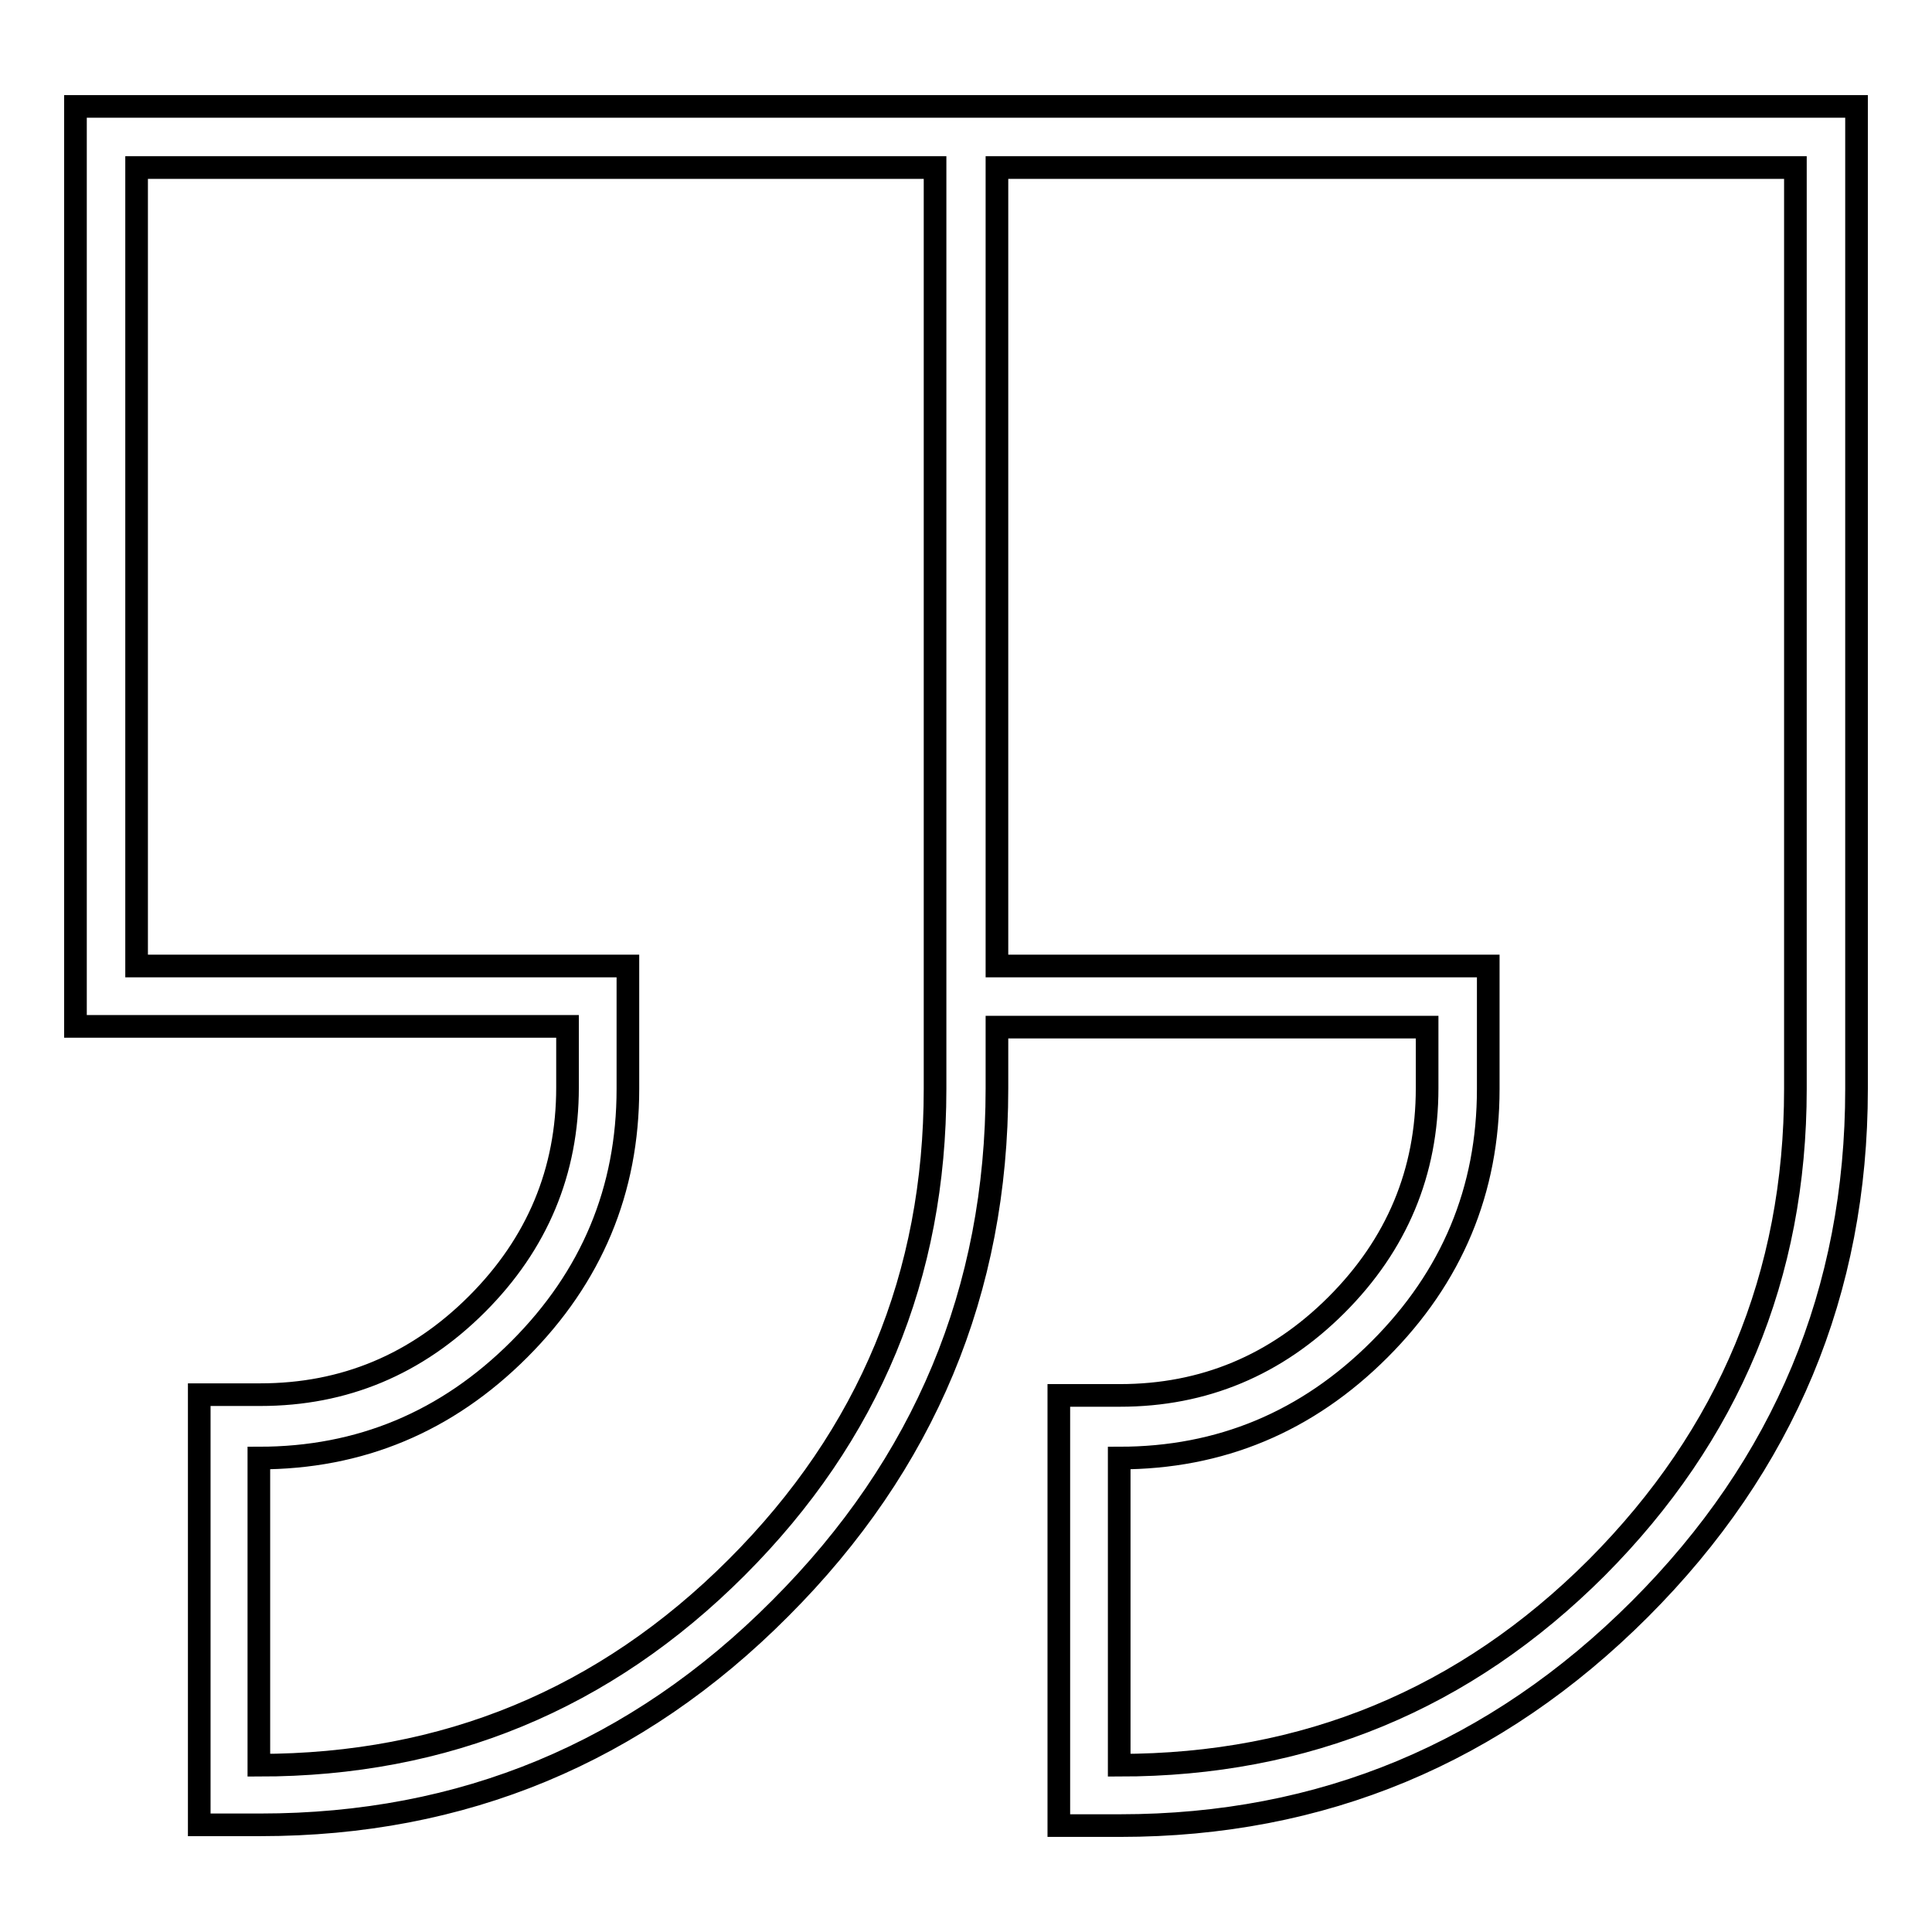
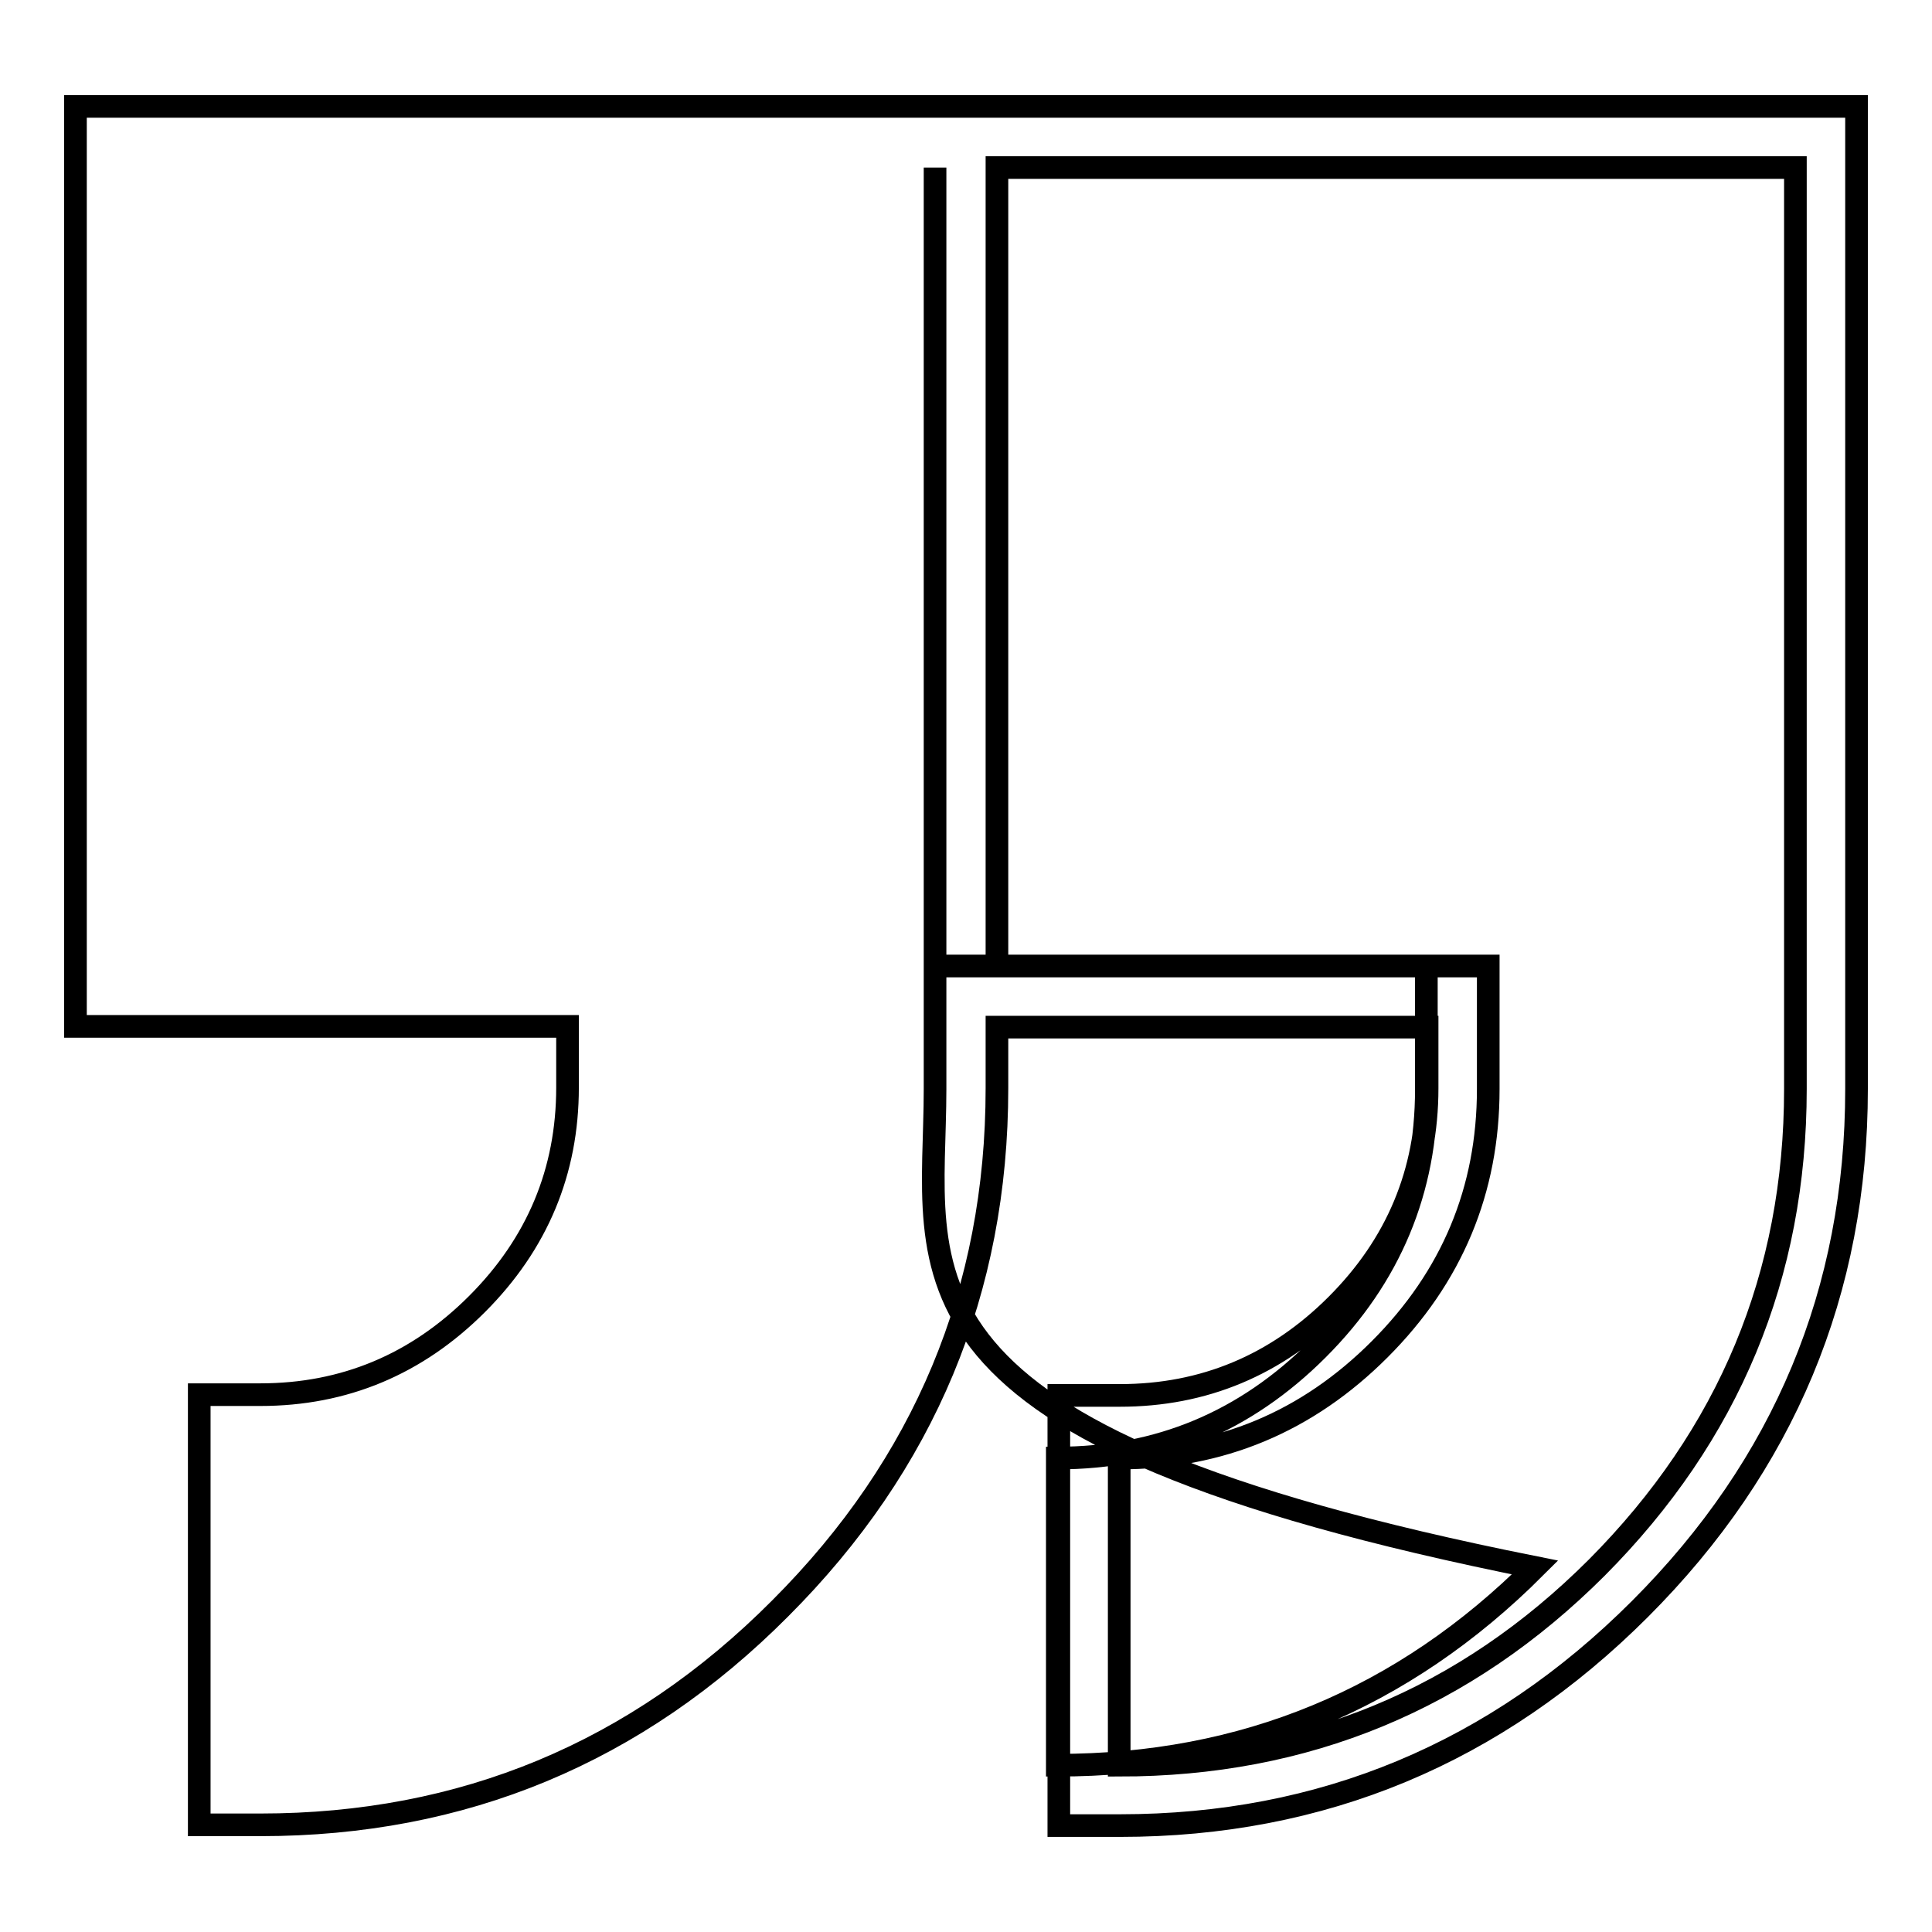
<svg xmlns="http://www.w3.org/2000/svg" version="1.1" x="0px" y="0px" viewBox="0 0 256 256" enable-background="new 0 0 256 256" xml:space="preserve">
  <g>
    <g>
      <g>
-         <path stroke-width="3" fill-opacity="0" stroke="#000000" d="M123.9,144.3V22.2H18.1V128h65.1v16.3c0,13.4-4.8,24.9-14.4,34.5c-9.6,9.6-21.1,14.4-34.5,14.4v40.7c24.7,0,45.8-8.7,63.3-26.2C115.2,190.1,123.9,169,123.9,144.3z M237.9,144.3V22.2H132.1V128h65.1v16.3c0,13.4-4.8,24.9-14.4,34.5c-9.6,9.6-21.1,14.4-34.5,14.4v40.7c24.7,0,45.8-8.7,63.3-26.2C229.1,190.1,237.9,169,237.9,144.3z M246,14.1v130.2c0,26.8-9.6,49.8-28.7,68.9s-42.1,28.7-68.9,28.7h-8.1v-57h8.1c11.1,0,20.7-4,28.7-12c8-8,12-17.6,12-28.7v-8.1h-57v8.1c0,26.8-9.6,49.8-28.7,68.9c-19.1,19.2-42.1,28.7-68.9,28.7h-8.1v-57h8.1c11.1,0,20.7-4,28.7-12s12-17.6,12-28.7v-8.1H10V14.1L246,14.1L246,14.1z" />
+         <path stroke-width="3" fill-opacity="0" stroke="#000000" d="M123.9,144.3V22.2V128h65.1v16.3c0,13.4-4.8,24.9-14.4,34.5c-9.6,9.6-21.1,14.4-34.5,14.4v40.7c24.7,0,45.8-8.7,63.3-26.2C115.2,190.1,123.9,169,123.9,144.3z M237.9,144.3V22.2H132.1V128h65.1v16.3c0,13.4-4.8,24.9-14.4,34.5c-9.6,9.6-21.1,14.4-34.5,14.4v40.7c24.7,0,45.8-8.7,63.3-26.2C229.1,190.1,237.9,169,237.9,144.3z M246,14.1v130.2c0,26.8-9.6,49.8-28.7,68.9s-42.1,28.7-68.9,28.7h-8.1v-57h8.1c11.1,0,20.7-4,28.7-12c8-8,12-17.6,12-28.7v-8.1h-57v8.1c0,26.8-9.6,49.8-28.7,68.9c-19.1,19.2-42.1,28.7-68.9,28.7h-8.1v-57h8.1c11.1,0,20.7-4,28.7-12s12-17.6,12-28.7v-8.1H10V14.1L246,14.1L246,14.1z" />
      </g>
    </g>
  </g>
</svg>